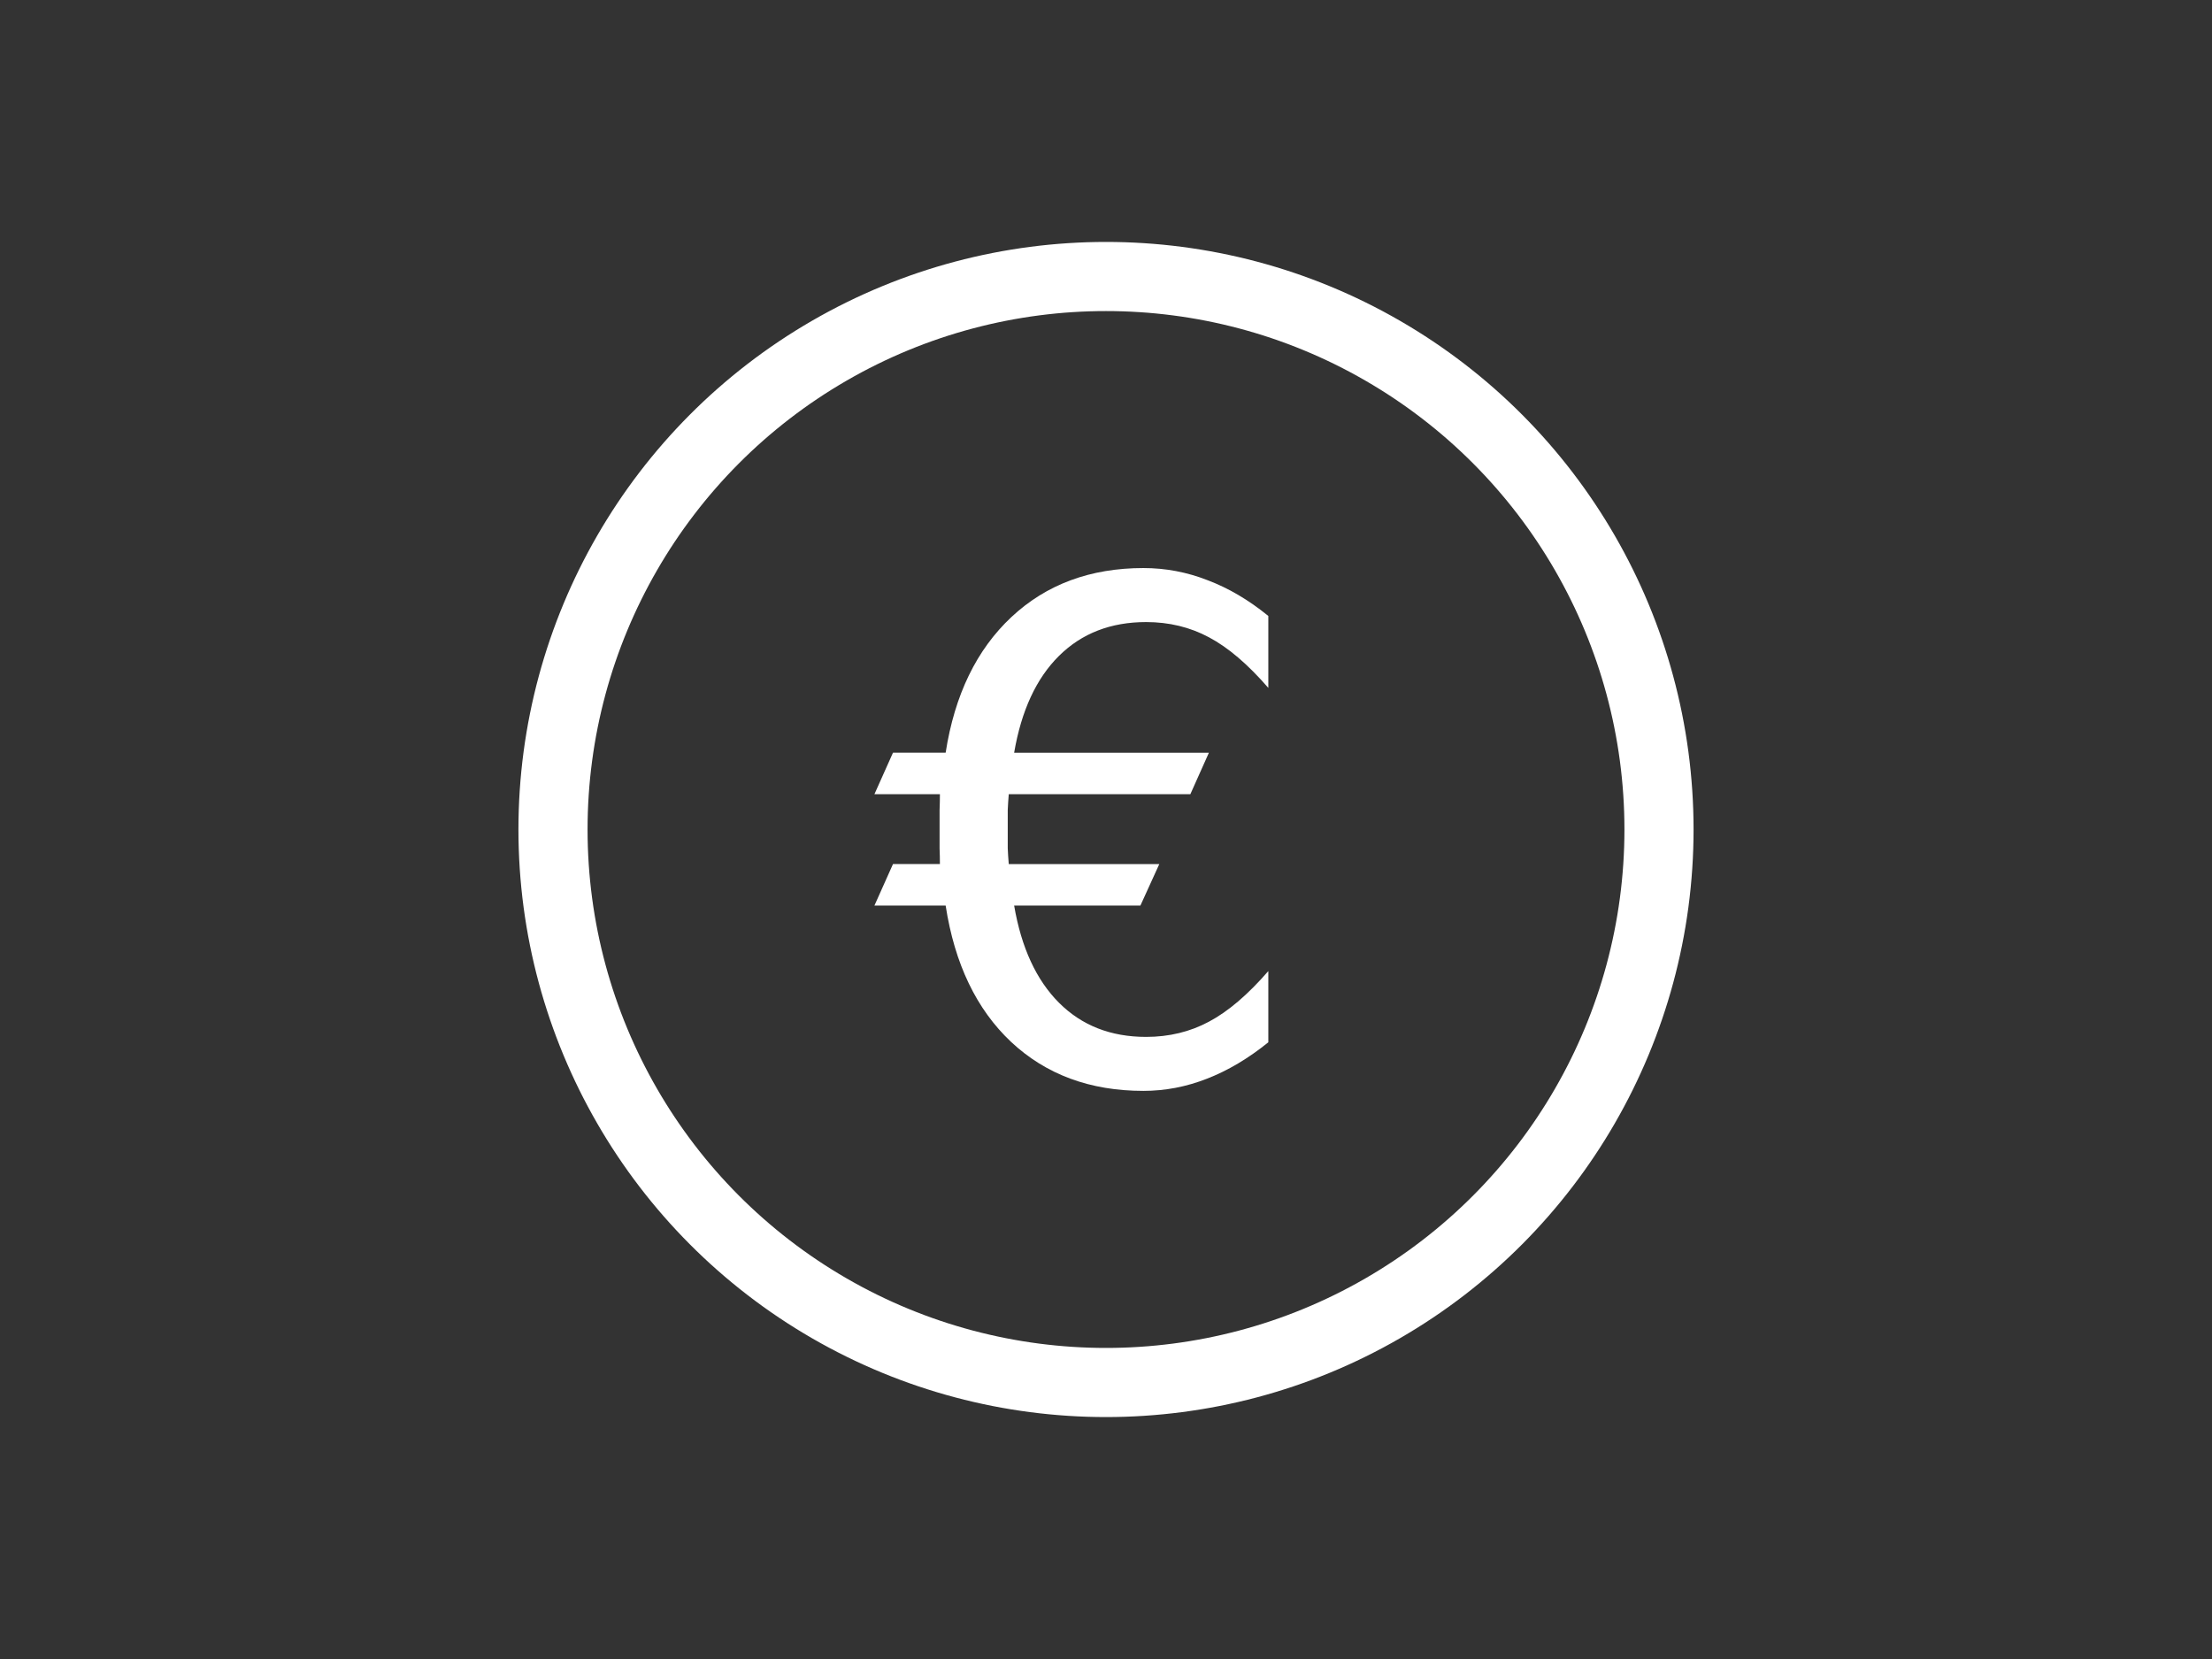
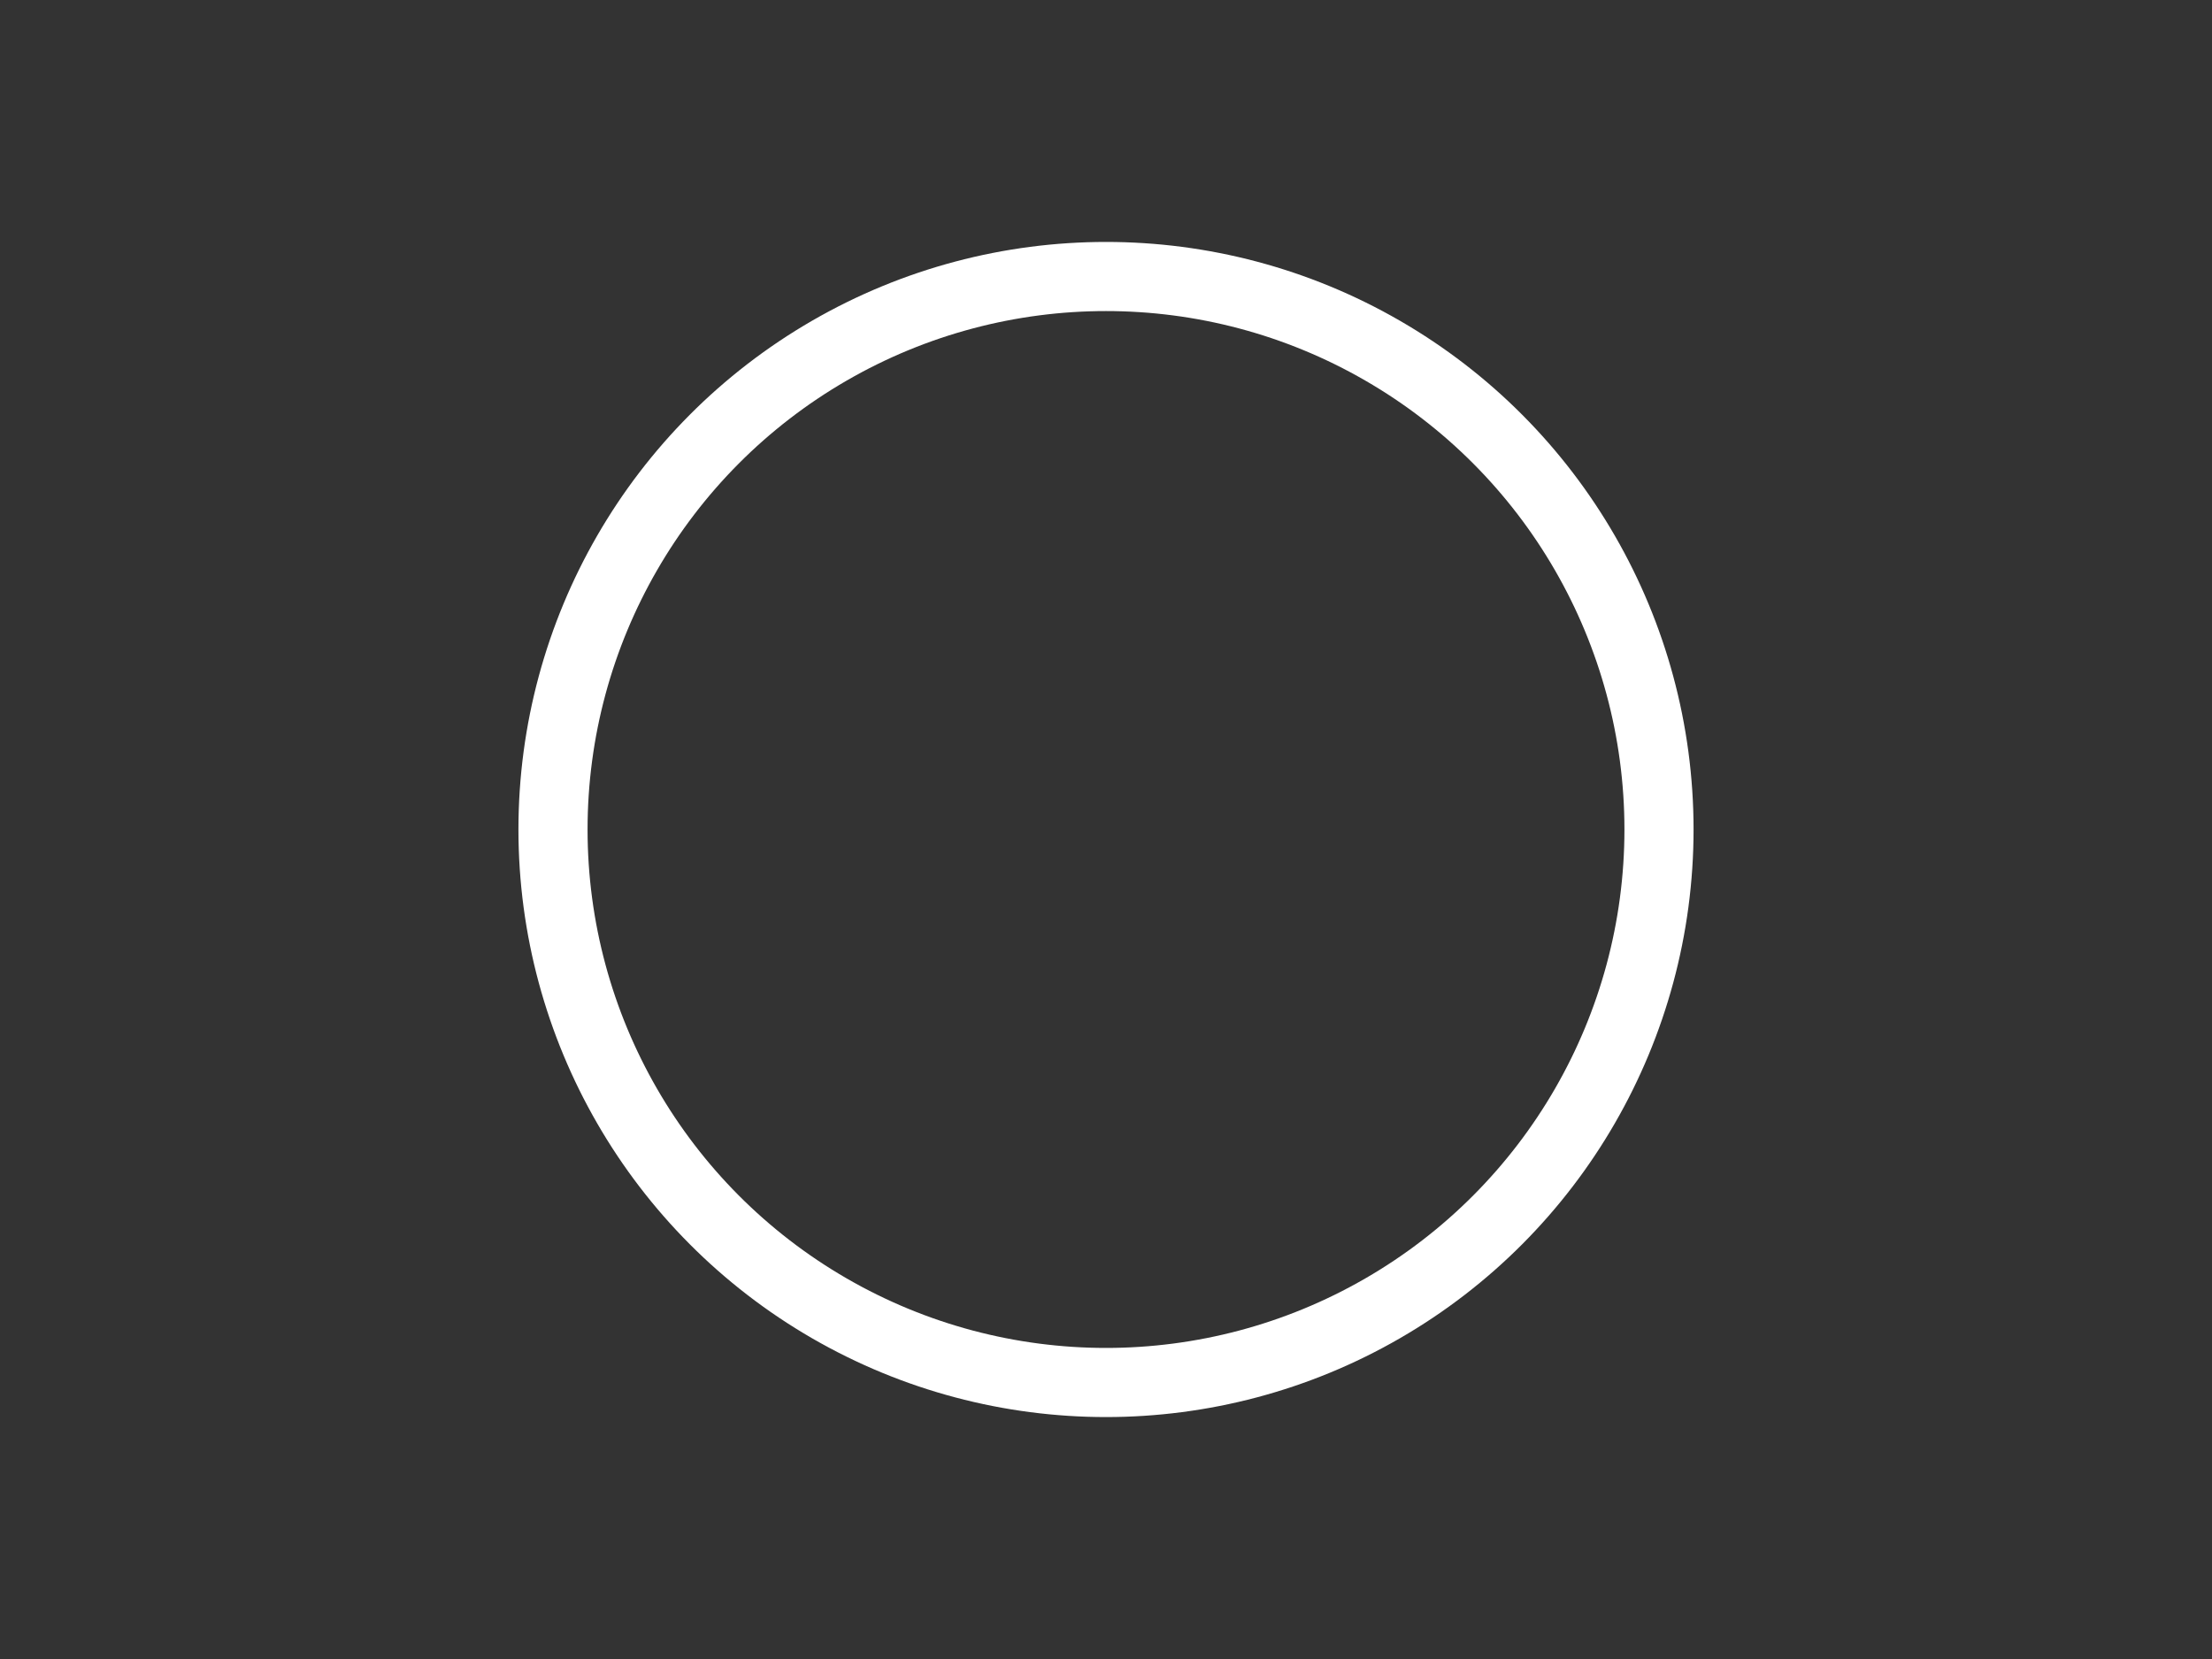
<svg xmlns="http://www.w3.org/2000/svg" viewBox="0 0 128 96" width="128" height="96">
  <rect x="0" y="0" width="128" height="96" fill="#333333" stroke="none" />
  <circle cx="64" cy="48" r="32" fill="none" stroke="#fff" stroke-linecap="round" stroke-linejoin="round" stroke-width="4" />
-   <path d="m73.393 35.646v4.16q-1.777-2.051-3.438-2.93-1.641-0.879-3.633-0.879-3.066 0-5.039 1.953t-2.598 5.606h11.27l-1.074 2.402h-10.508q-0.039 0.469-0.059 0.918 0 0.449 0 1.133 0 0.625 0 1.074 0.019 0.449 0.059 0.918h8.711l-1.094 2.402h-7.305q0.625 3.652 2.598 5.625 1.973 1.973 5.039 1.973 1.992 0 3.633-0.879 1.66-0.879 3.438-2.93v4.121q-1.738 1.406-3.555 2.109-1.797 0.703-3.672 0.703-4.629 0-7.656-2.832-3.008-2.832-3.789-7.891h-4.121l1.074-2.402h2.715q0-0.449-0.019-0.898 0-0.469 0-1.094 0-0.684 0-1.133 0.019-0.469 0.019-0.918h-3.789l1.074-2.402h3.047q0.781-5.019 3.809-7.852 3.027-2.832 7.637-2.832 1.914 0 3.711 0.703 1.816 0.684 3.516 2.07z" fill="#fff" />
</svg>